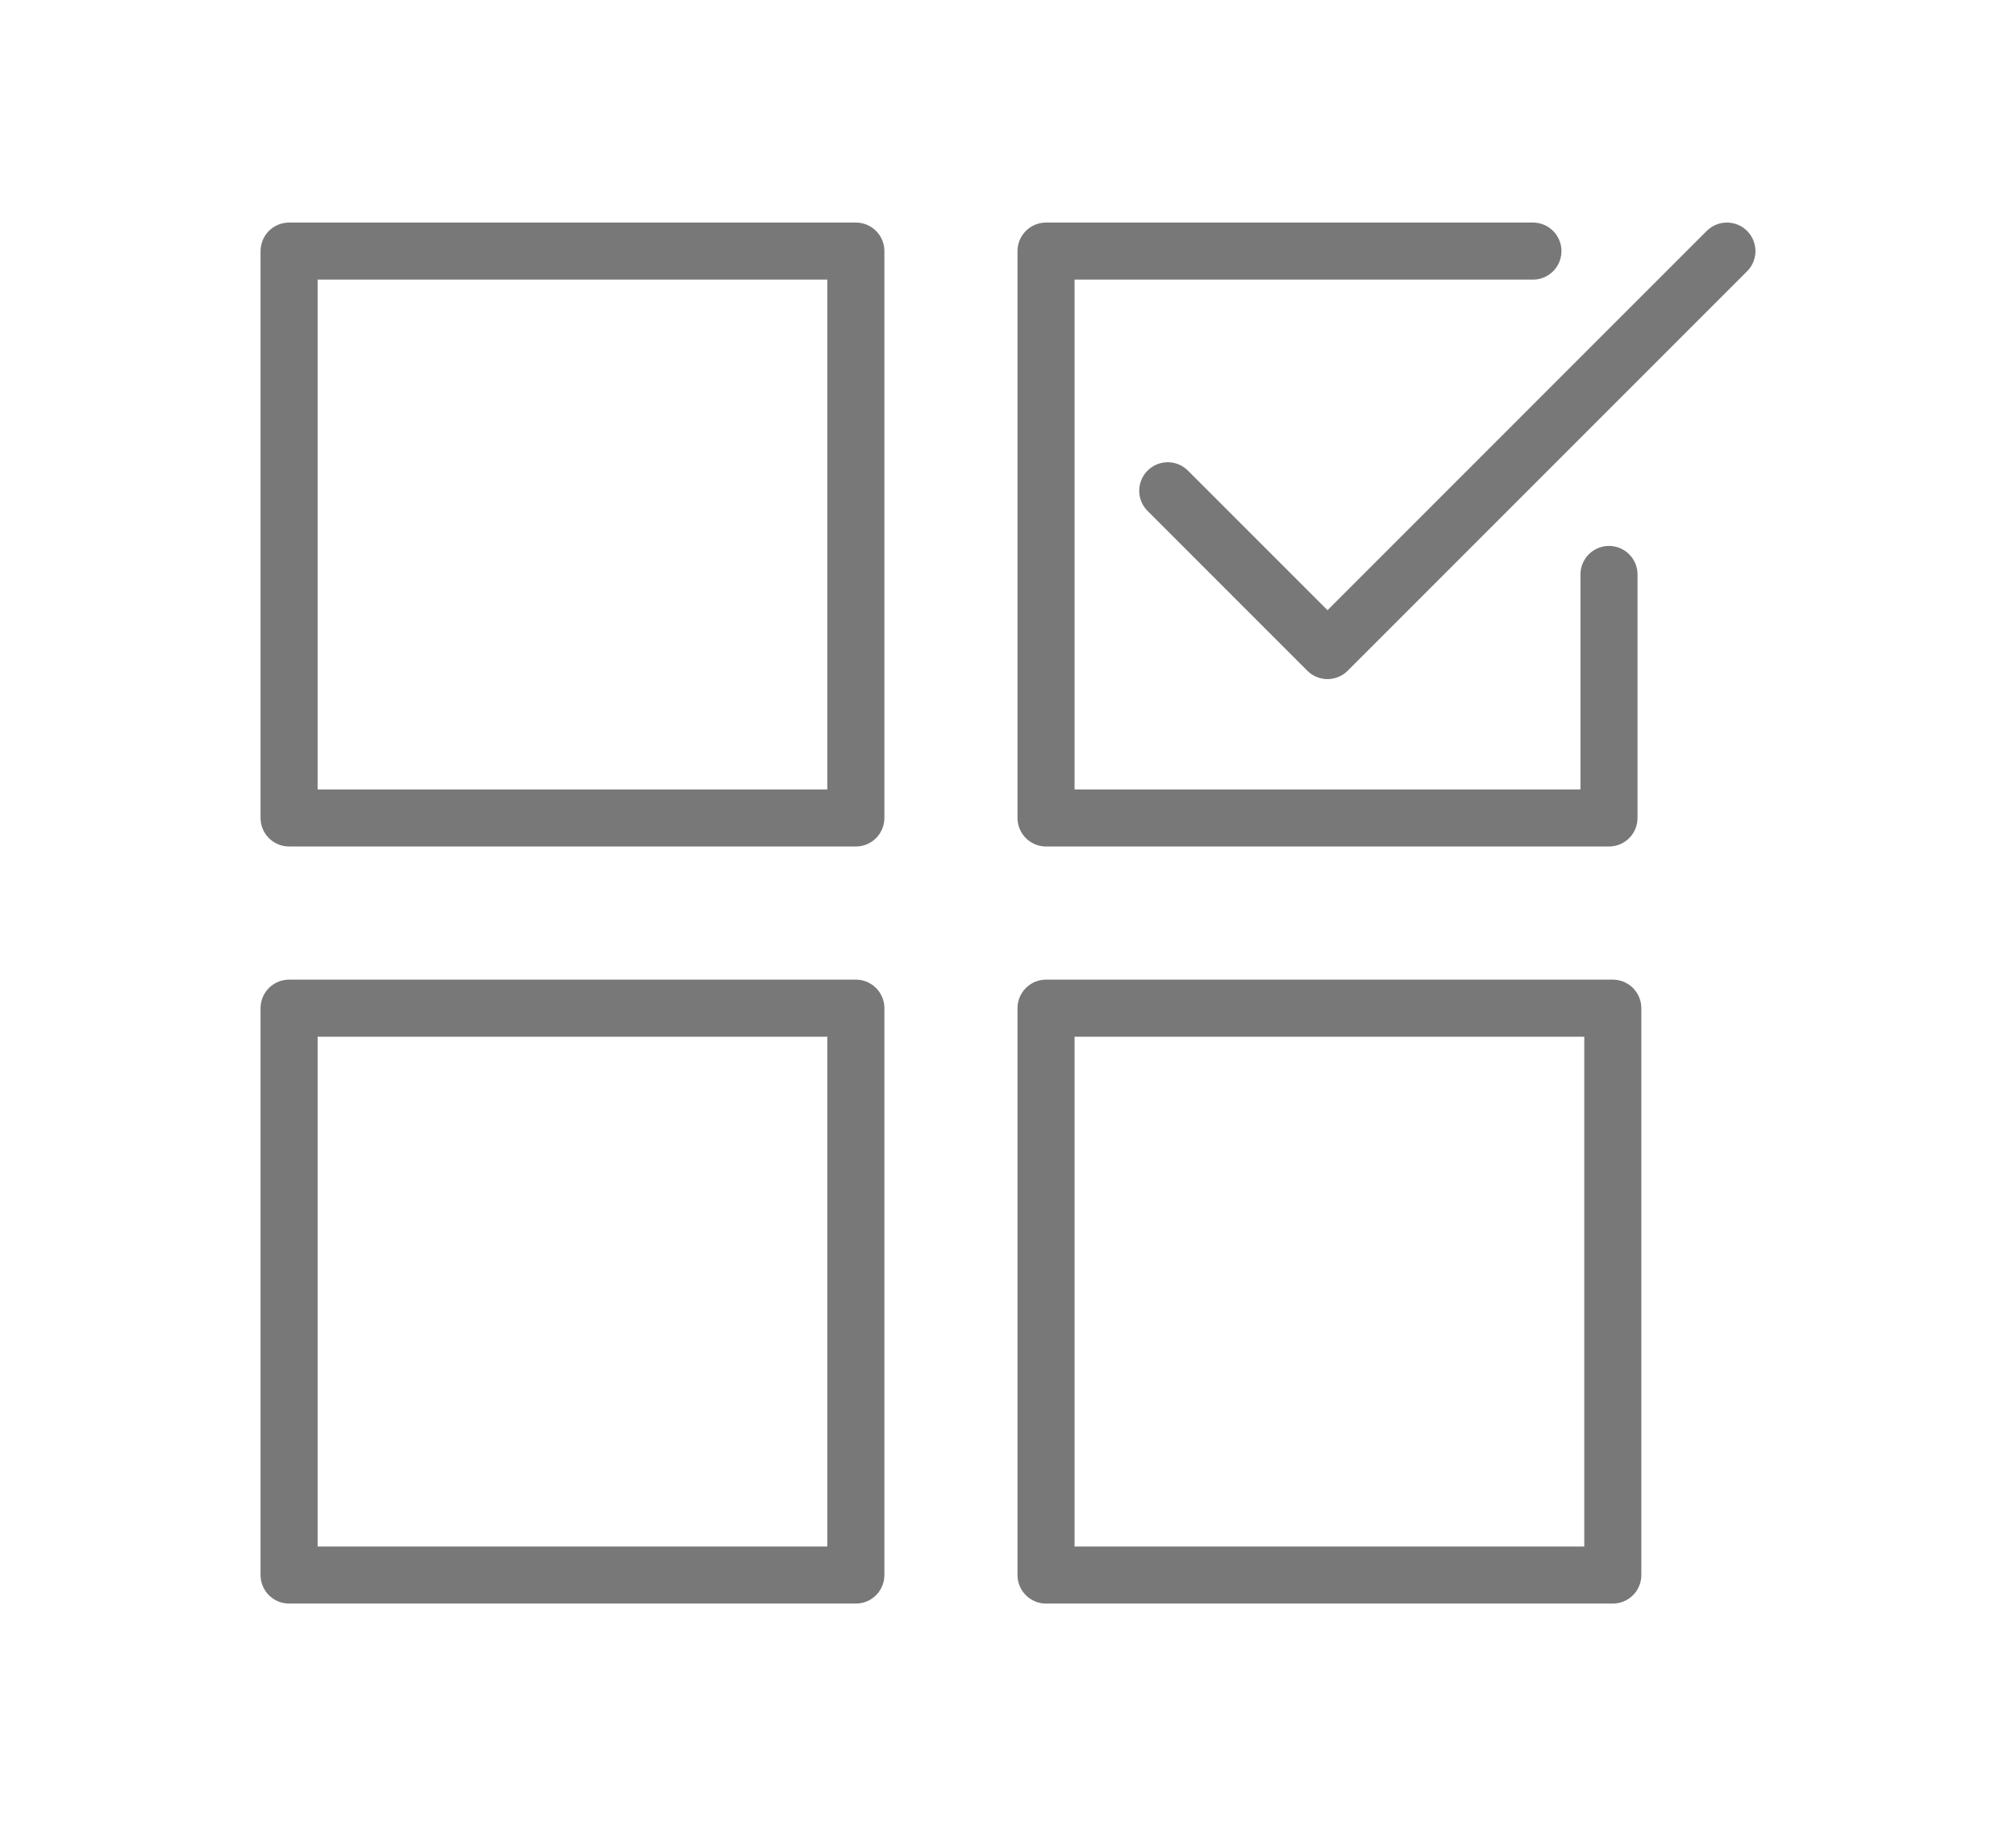
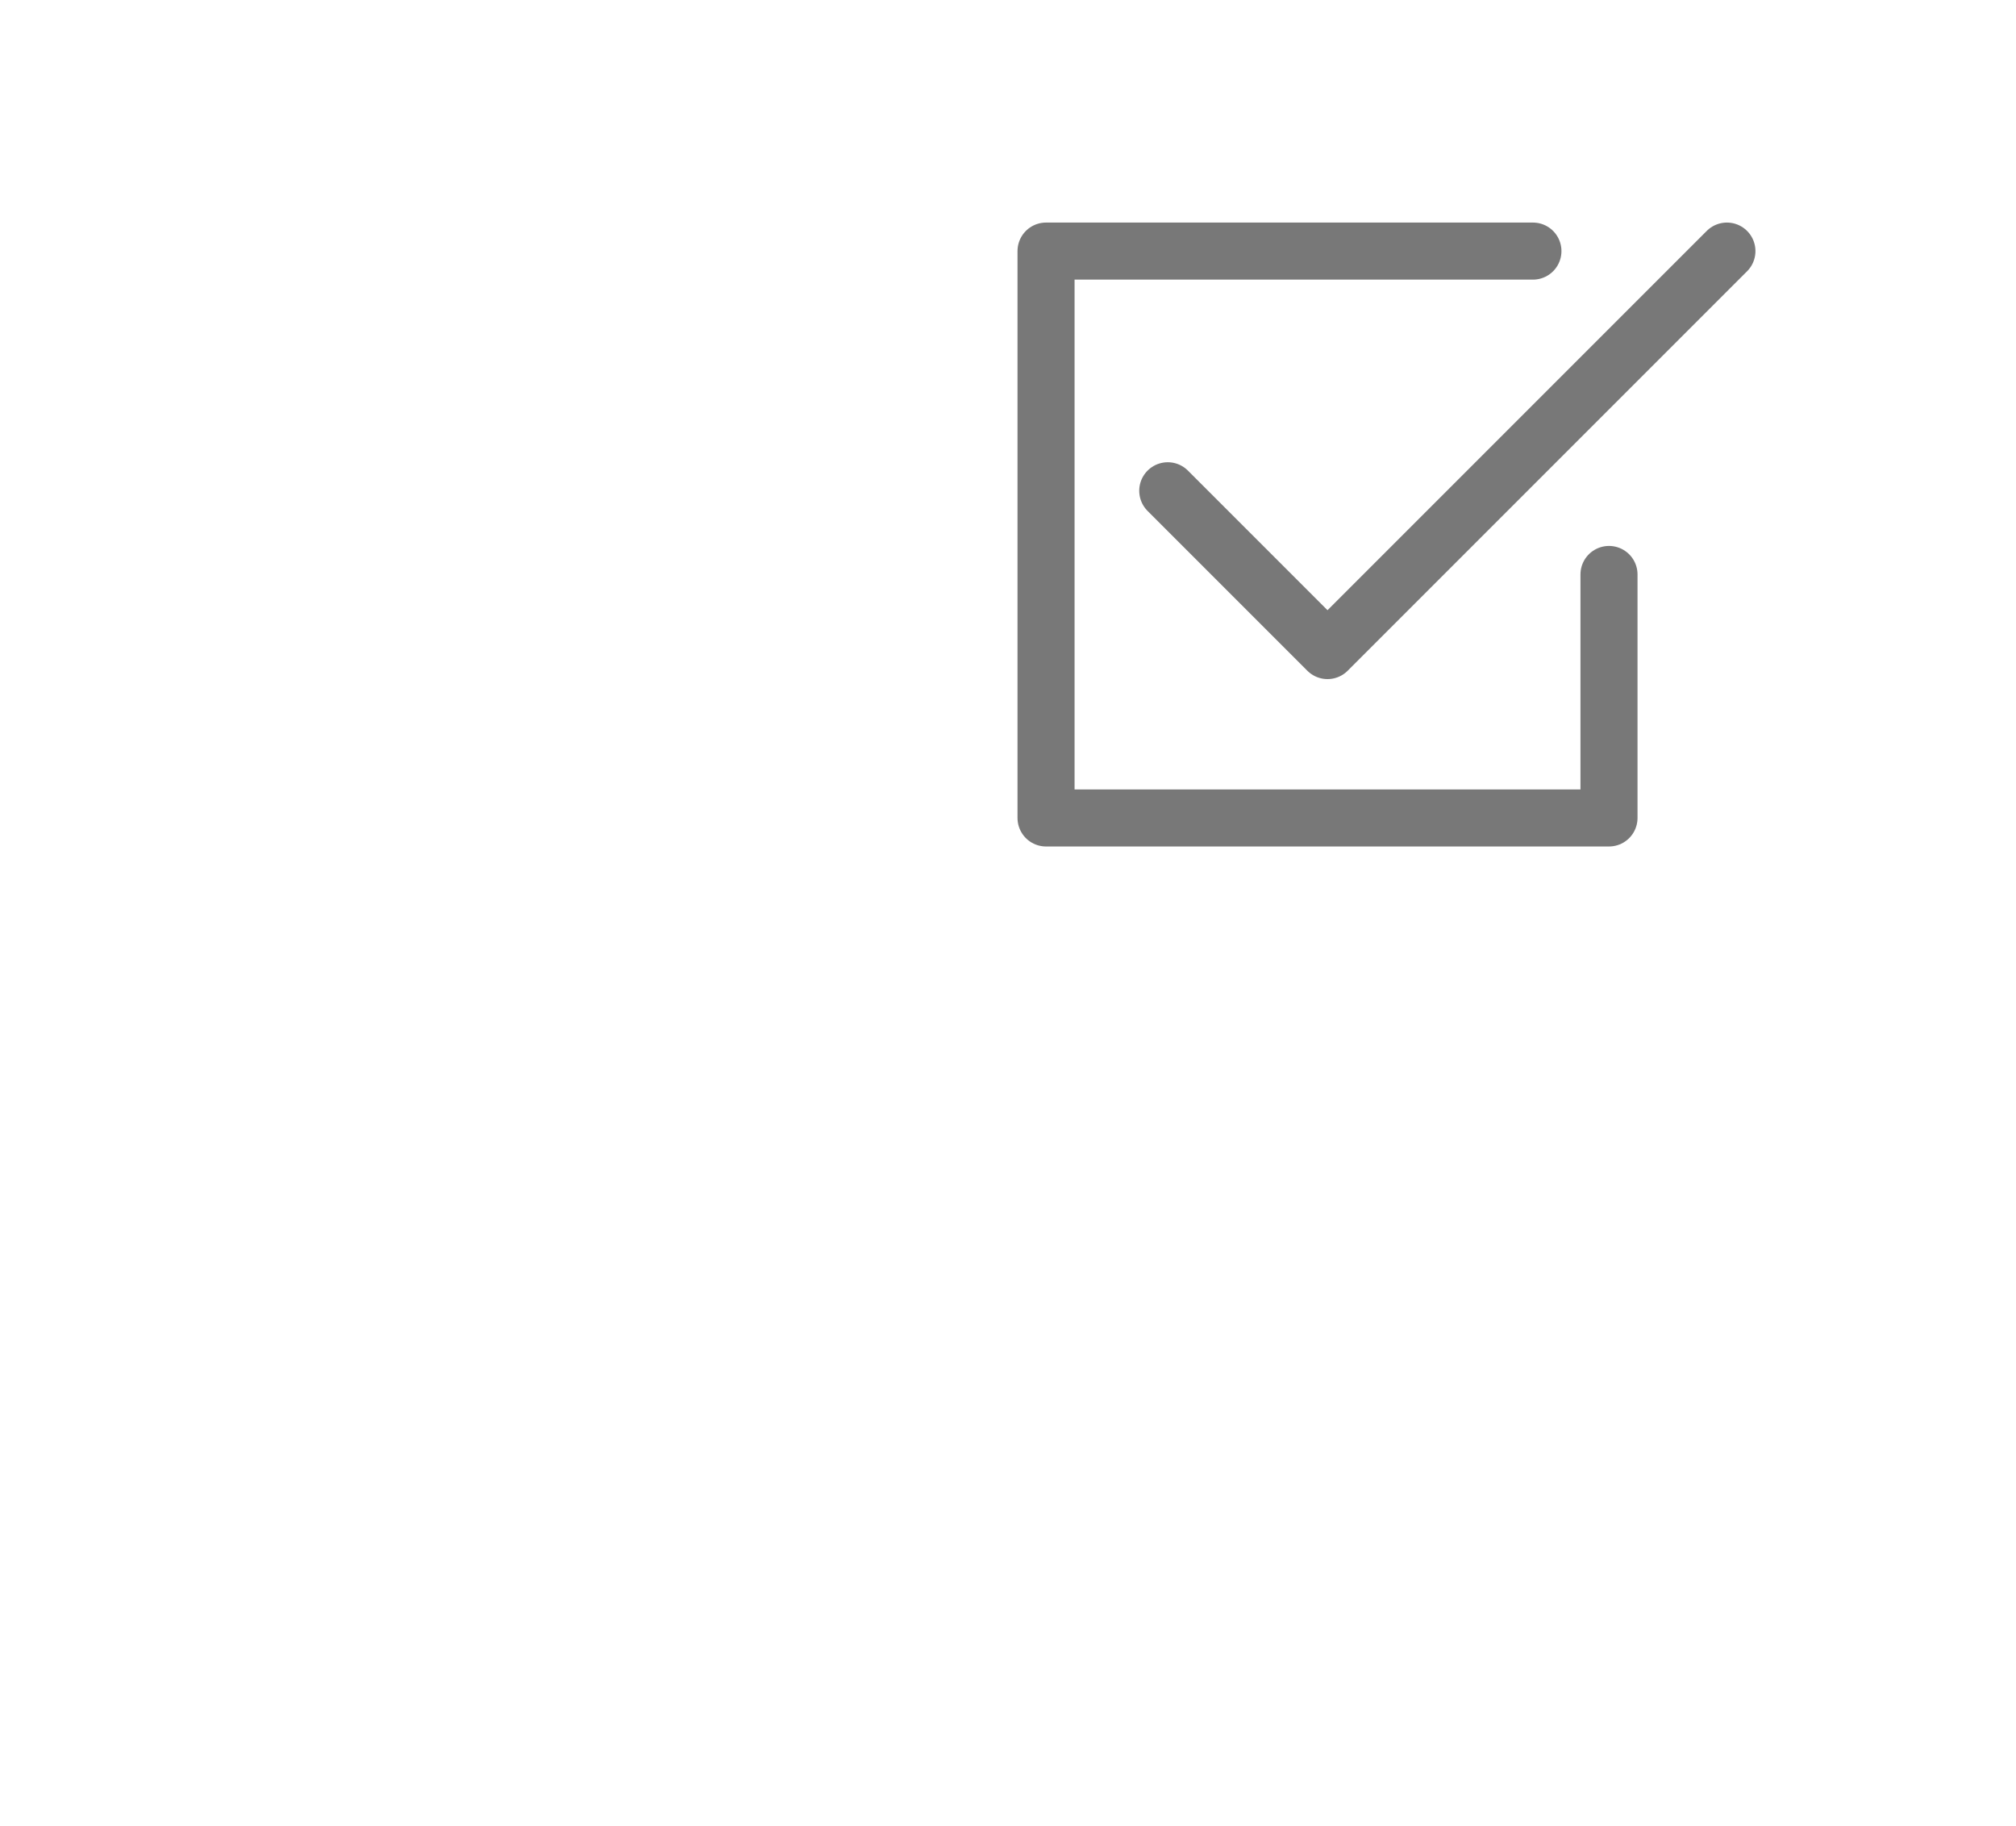
<svg xmlns="http://www.w3.org/2000/svg" version="1.1" id="レイヤー_1" x="0px" y="0px" viewBox="0 0 53 48" style="enable-background:new 0 0 53 48;" xml:space="preserve">
  <style type="text/css">
	.st0{fill:none;stroke:#787878;stroke-width:1.5;stroke-linecap:round;stroke-linejoin:round;}
</style>
  <g>
    <polyline class="st0" points="45.4,6.6 34.9,17.1 30.7,12.9  " />
-     <rect x="7.6" y="6.6" class="st0" width="14.9" height="14.9" />
-     <rect x="7.6" y="26.5" class="st0" width="14.9" height="14.9" />
    <polyline class="st0" points="42.3,15.1 42.3,21.5 27.5,21.5 27.5,6.6 40.3,6.6  " />
-     <rect x="27.5" y="26.5" class="st0" width="14.9" height="14.9" />
  </g>
  <g>
</g>
  <g>
</g>
  <g>
</g>
  <g>
</g>
  <g>
</g>
  <g>
</g>
  <g>
</g>
  <g>
</g>
  <g>
</g>
  <g>
</g>
  <g>
</g>
  <g>
</g>
  <g>
</g>
  <g>
</g>
  <g>
</g>
</svg>